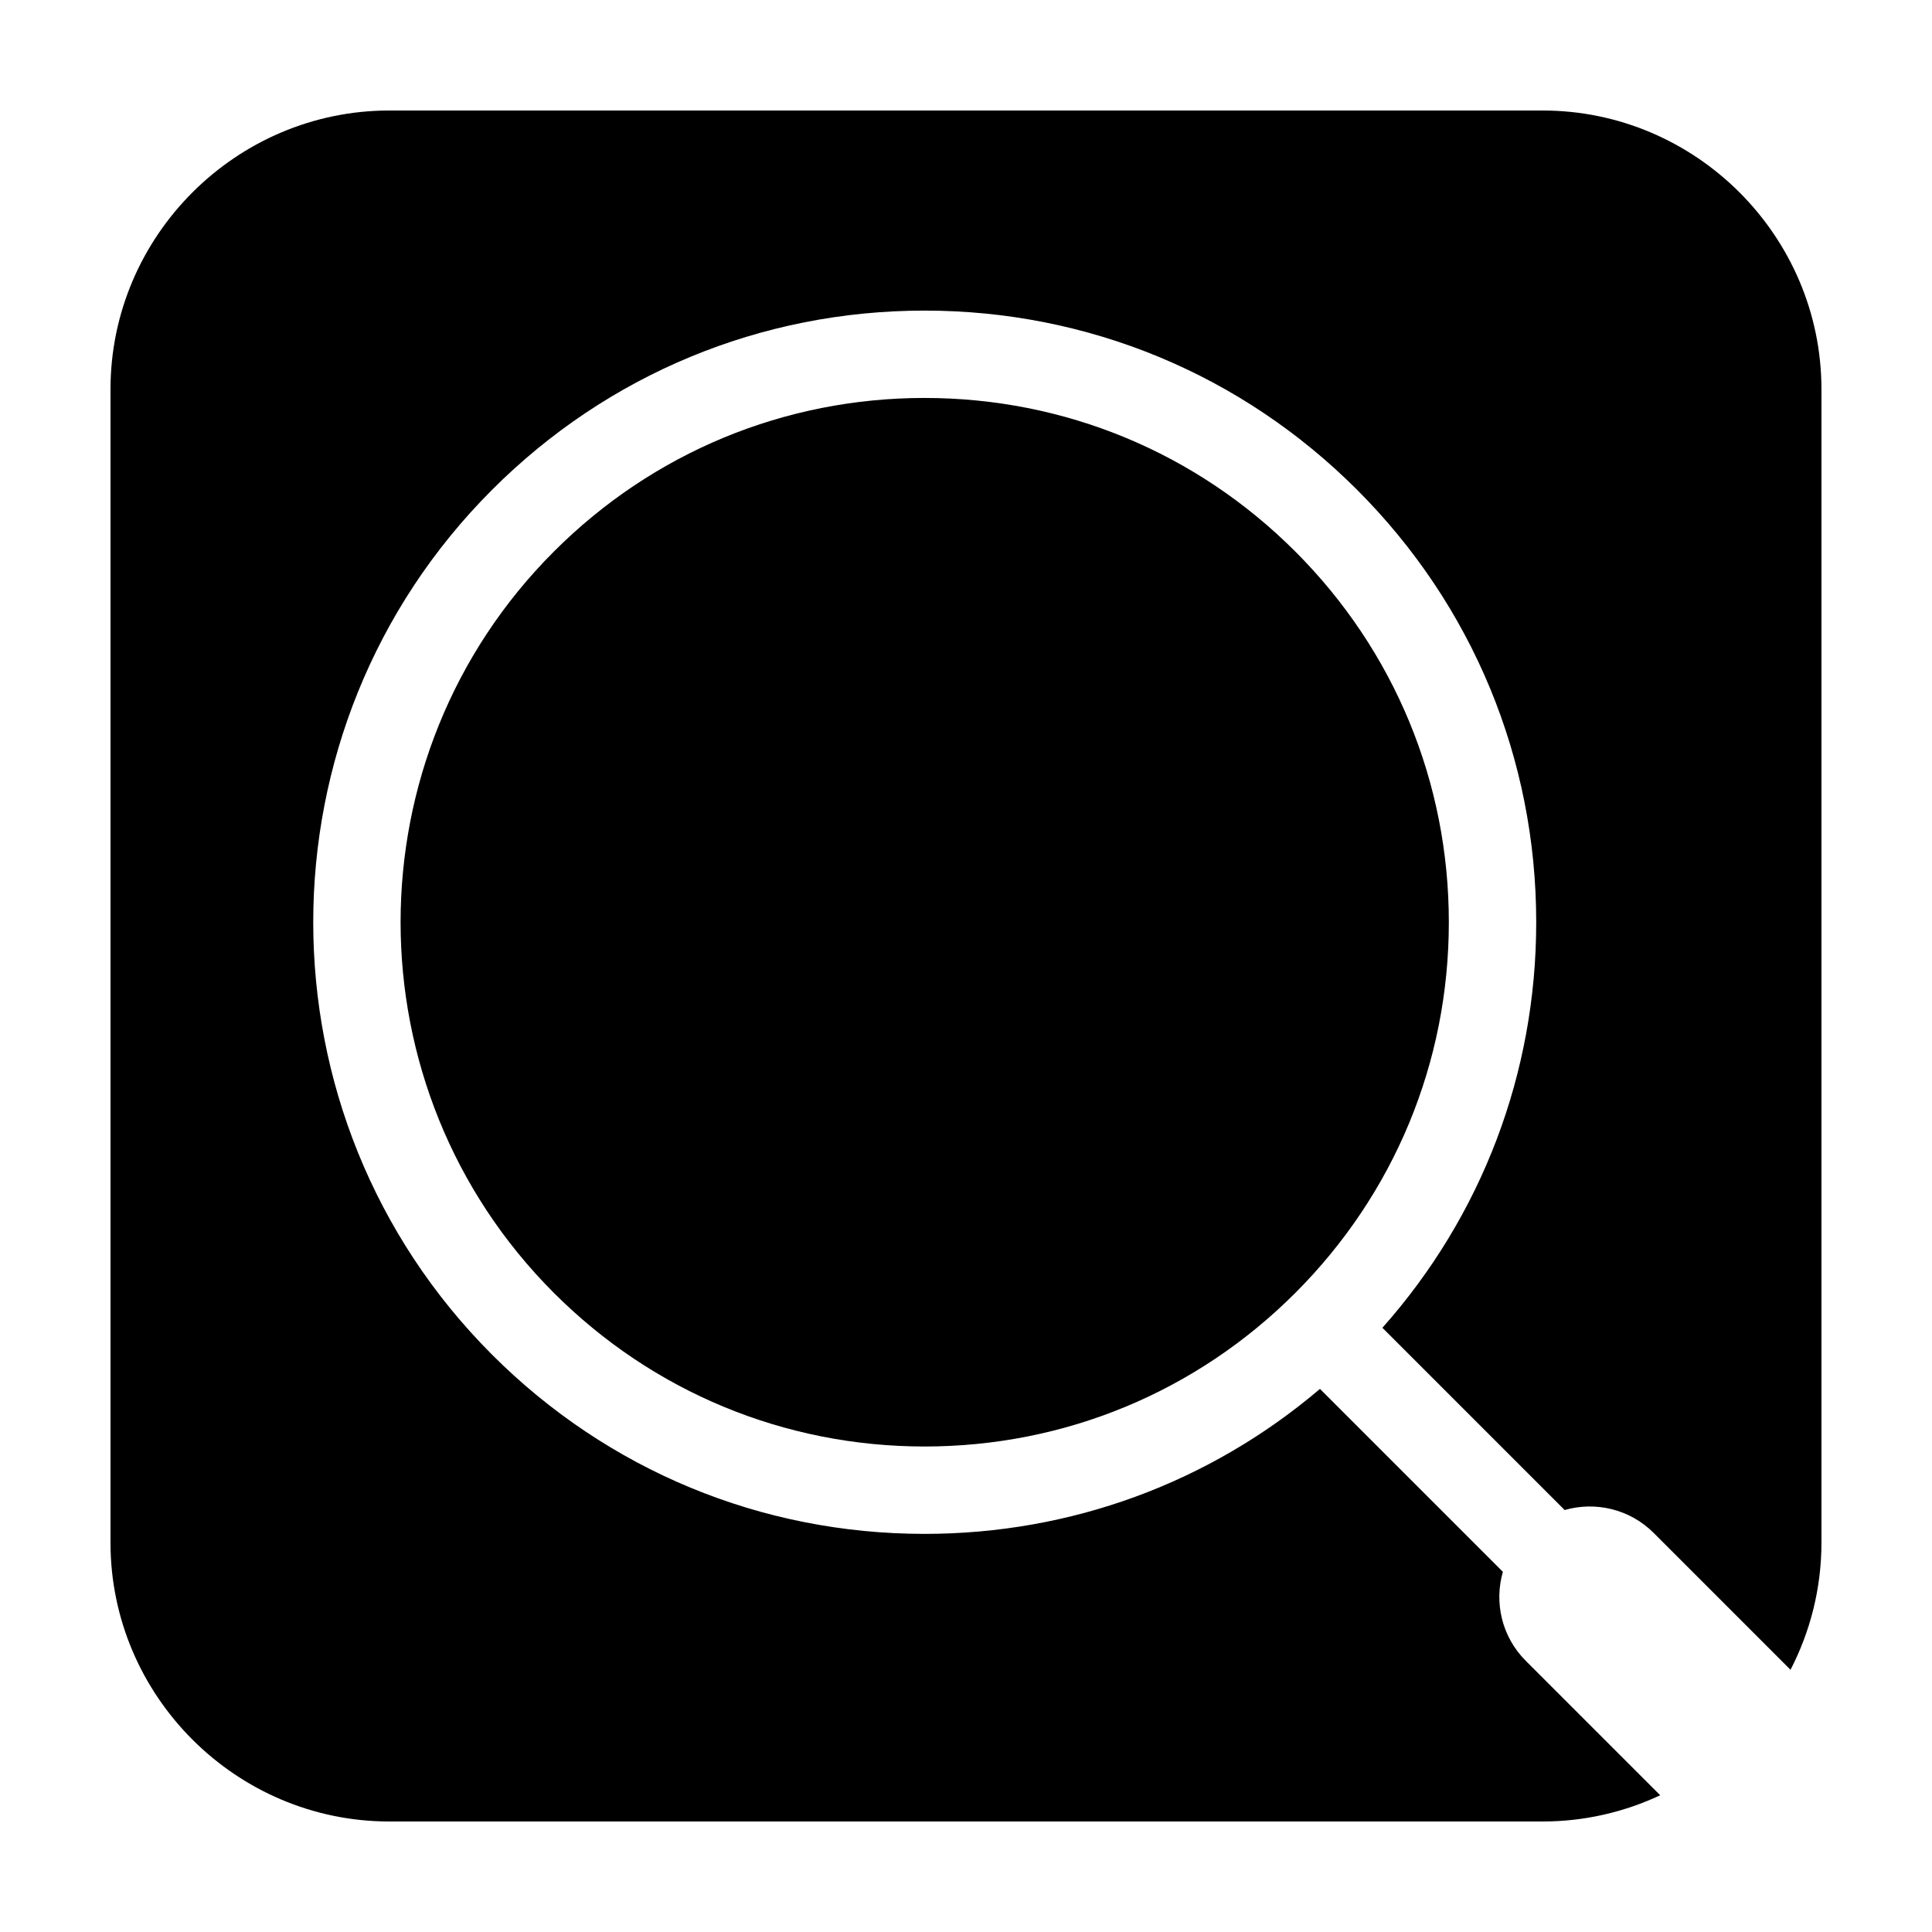
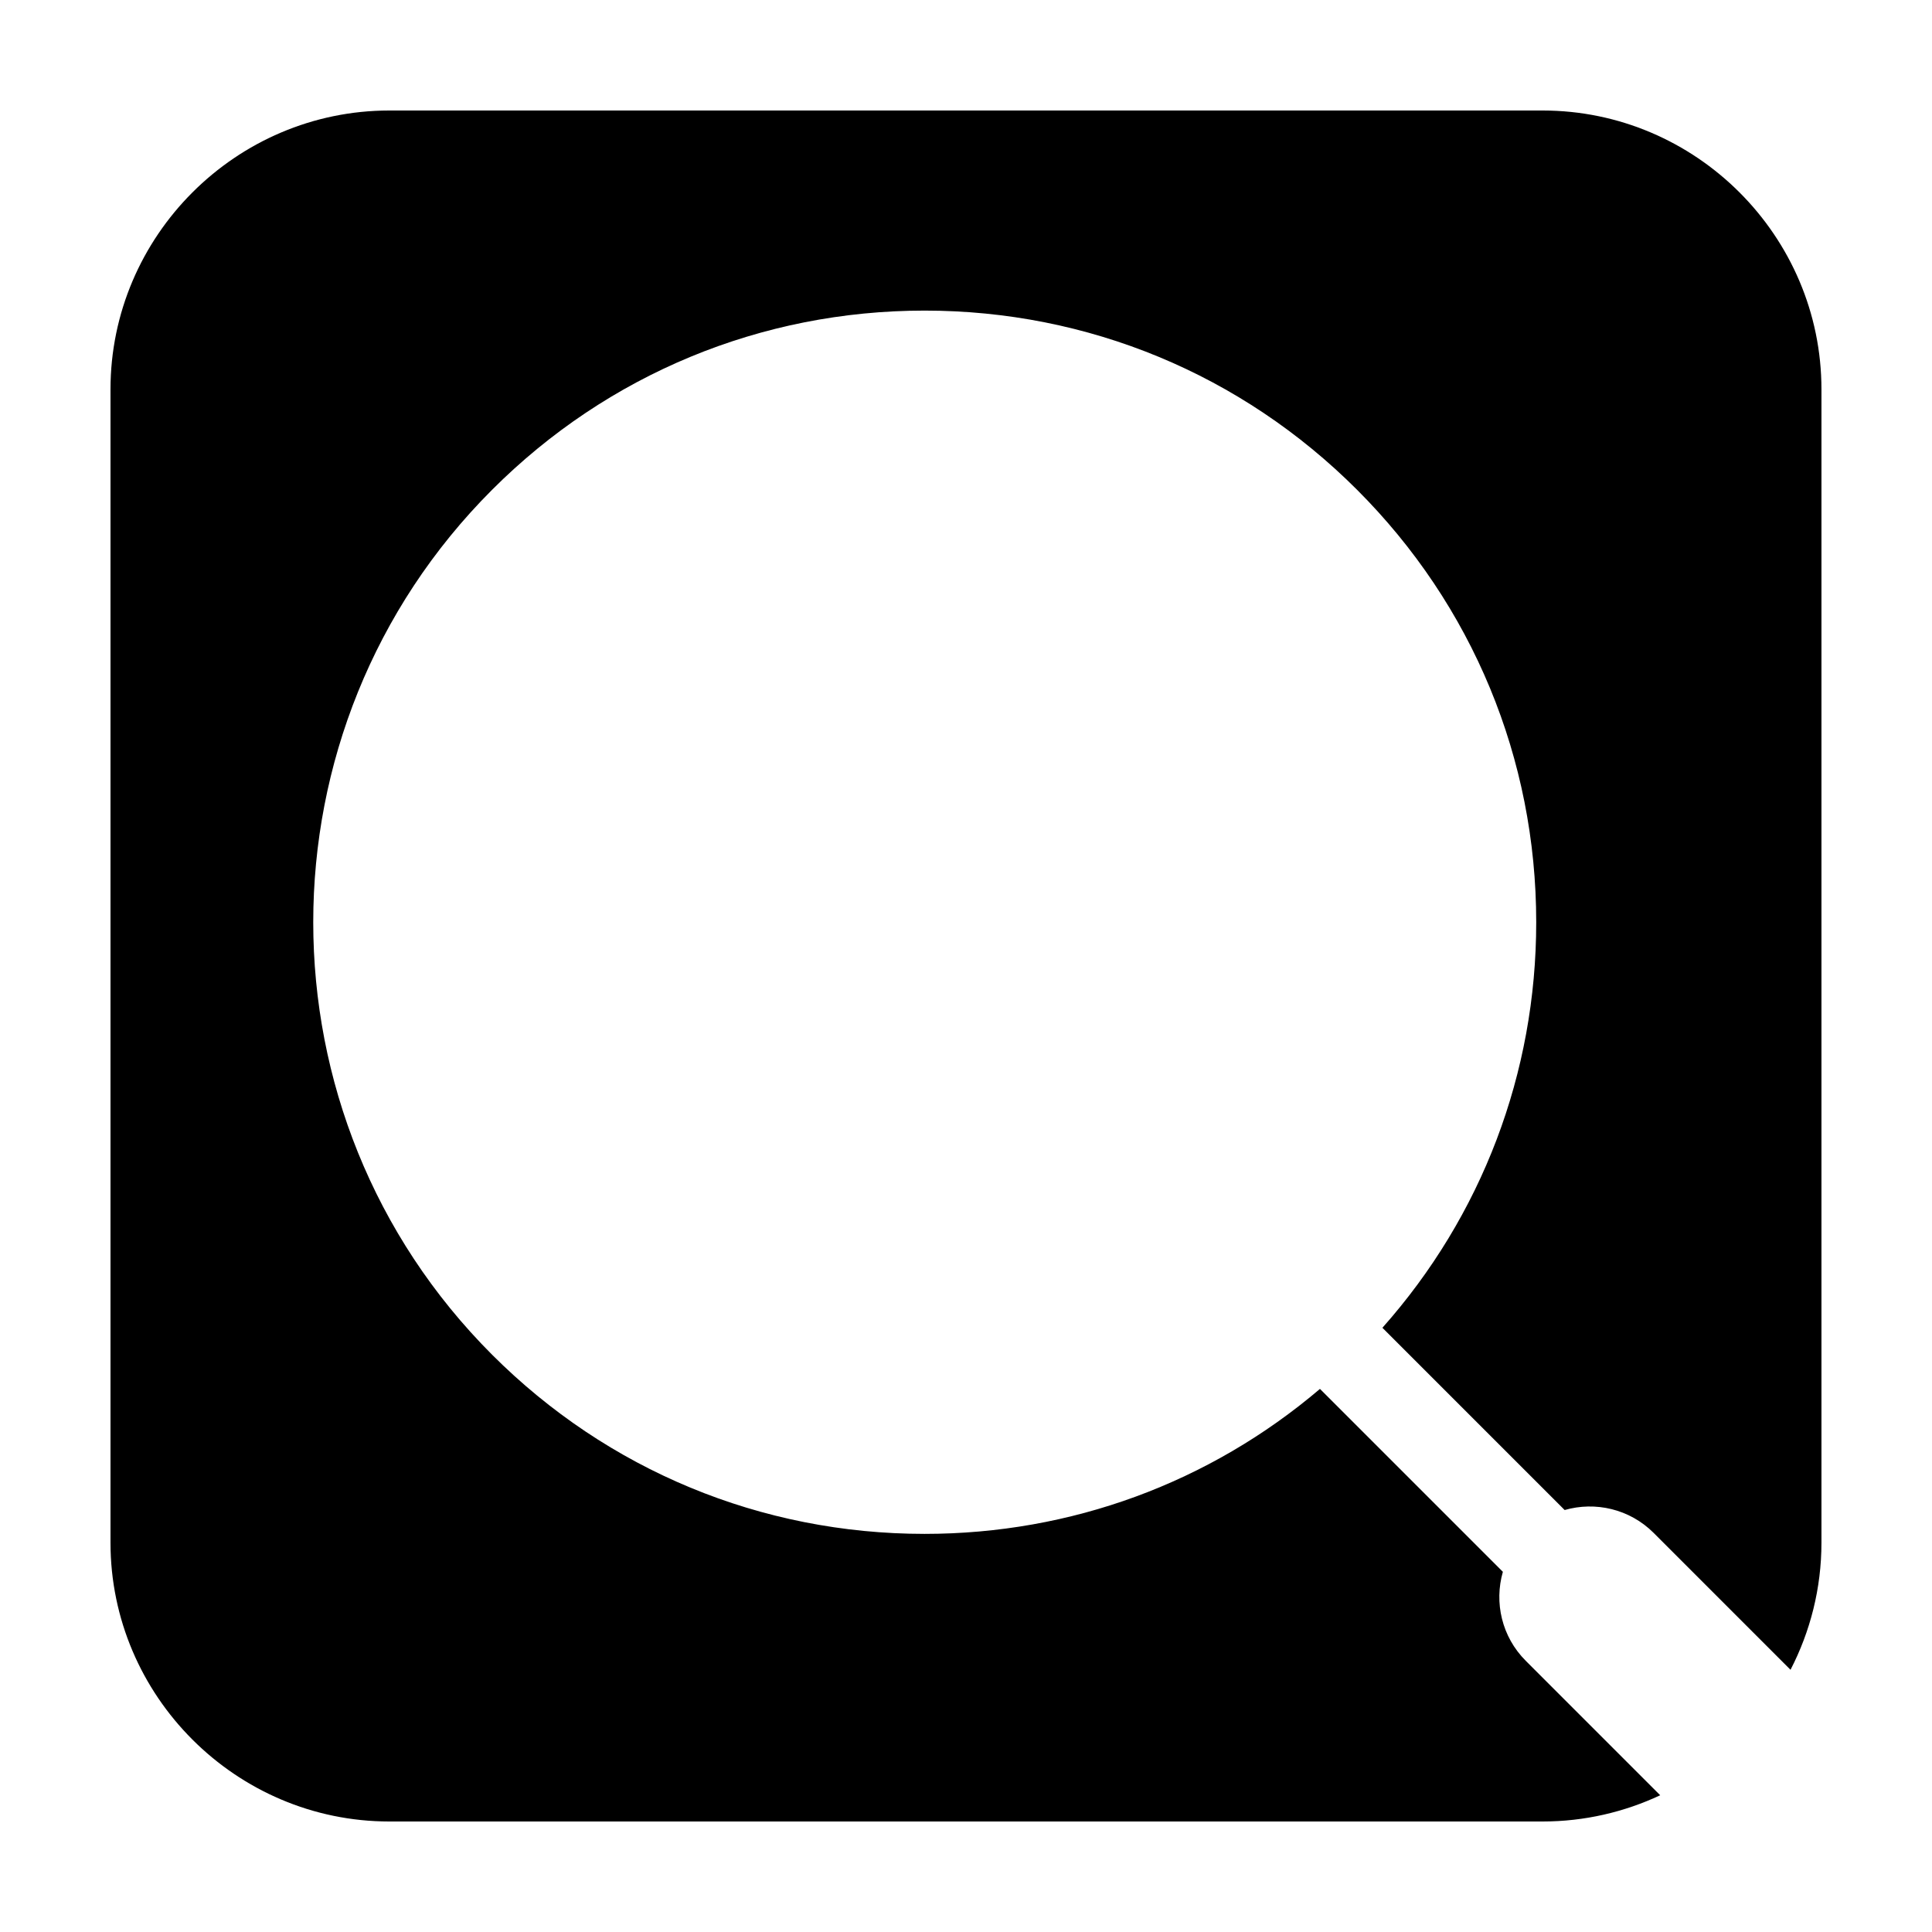
<svg xmlns="http://www.w3.org/2000/svg" fill="#000000" width="800px" height="800px" version="1.1" viewBox="144 144 512 512">
  <g>
    <path d="m548.35 584.14c-6.394-6.387-8.41-15.48-6.074-23.594l-48.473-48.473c-29.242 24.863-65.965 38.422-104.78 38.422-43.301 0-84.004-16.863-114.61-47.48-63.203-63.199-63.203-166.02 0-229.22 30.605-30.617 71.309-47.484 114.61-47.484 43.293 0 84 16.867 114.61 47.484 30.617 30.605 47.48 71.312 47.48 114.61 0 40.012-14.41 77.809-40.762 107.47l48.297 48.297c8.105-2.332 17.207-0.312 23.598 6.074l36.258 36.266c5.231-10.121 8.199-21.582 8.199-33.699v-305.62c0-40.645-33.254-73.906-73.906-73.906h-305.61c-40.645 0-73.906 33.262-73.906 73.906v305.62c0 40.645 33.262 73.902 73.906 73.902h305.61c11.125 0 21.684-2.504 31.172-6.953z" />
-     <path d="m389.03 249.46c-37.109 0-72 14.449-98.238 40.699-54.176 54.164-54.176 142.3 0 196.48 26.238 26.242 61.129 40.699 98.238 40.699 37.105 0 72-14.453 98.238-40.699 26.238-26.238 40.688-61.129 40.688-98.238s-14.449-72-40.688-98.238c-26.242-26.25-61.129-40.699-98.238-40.699z" />
  </g>
</svg>